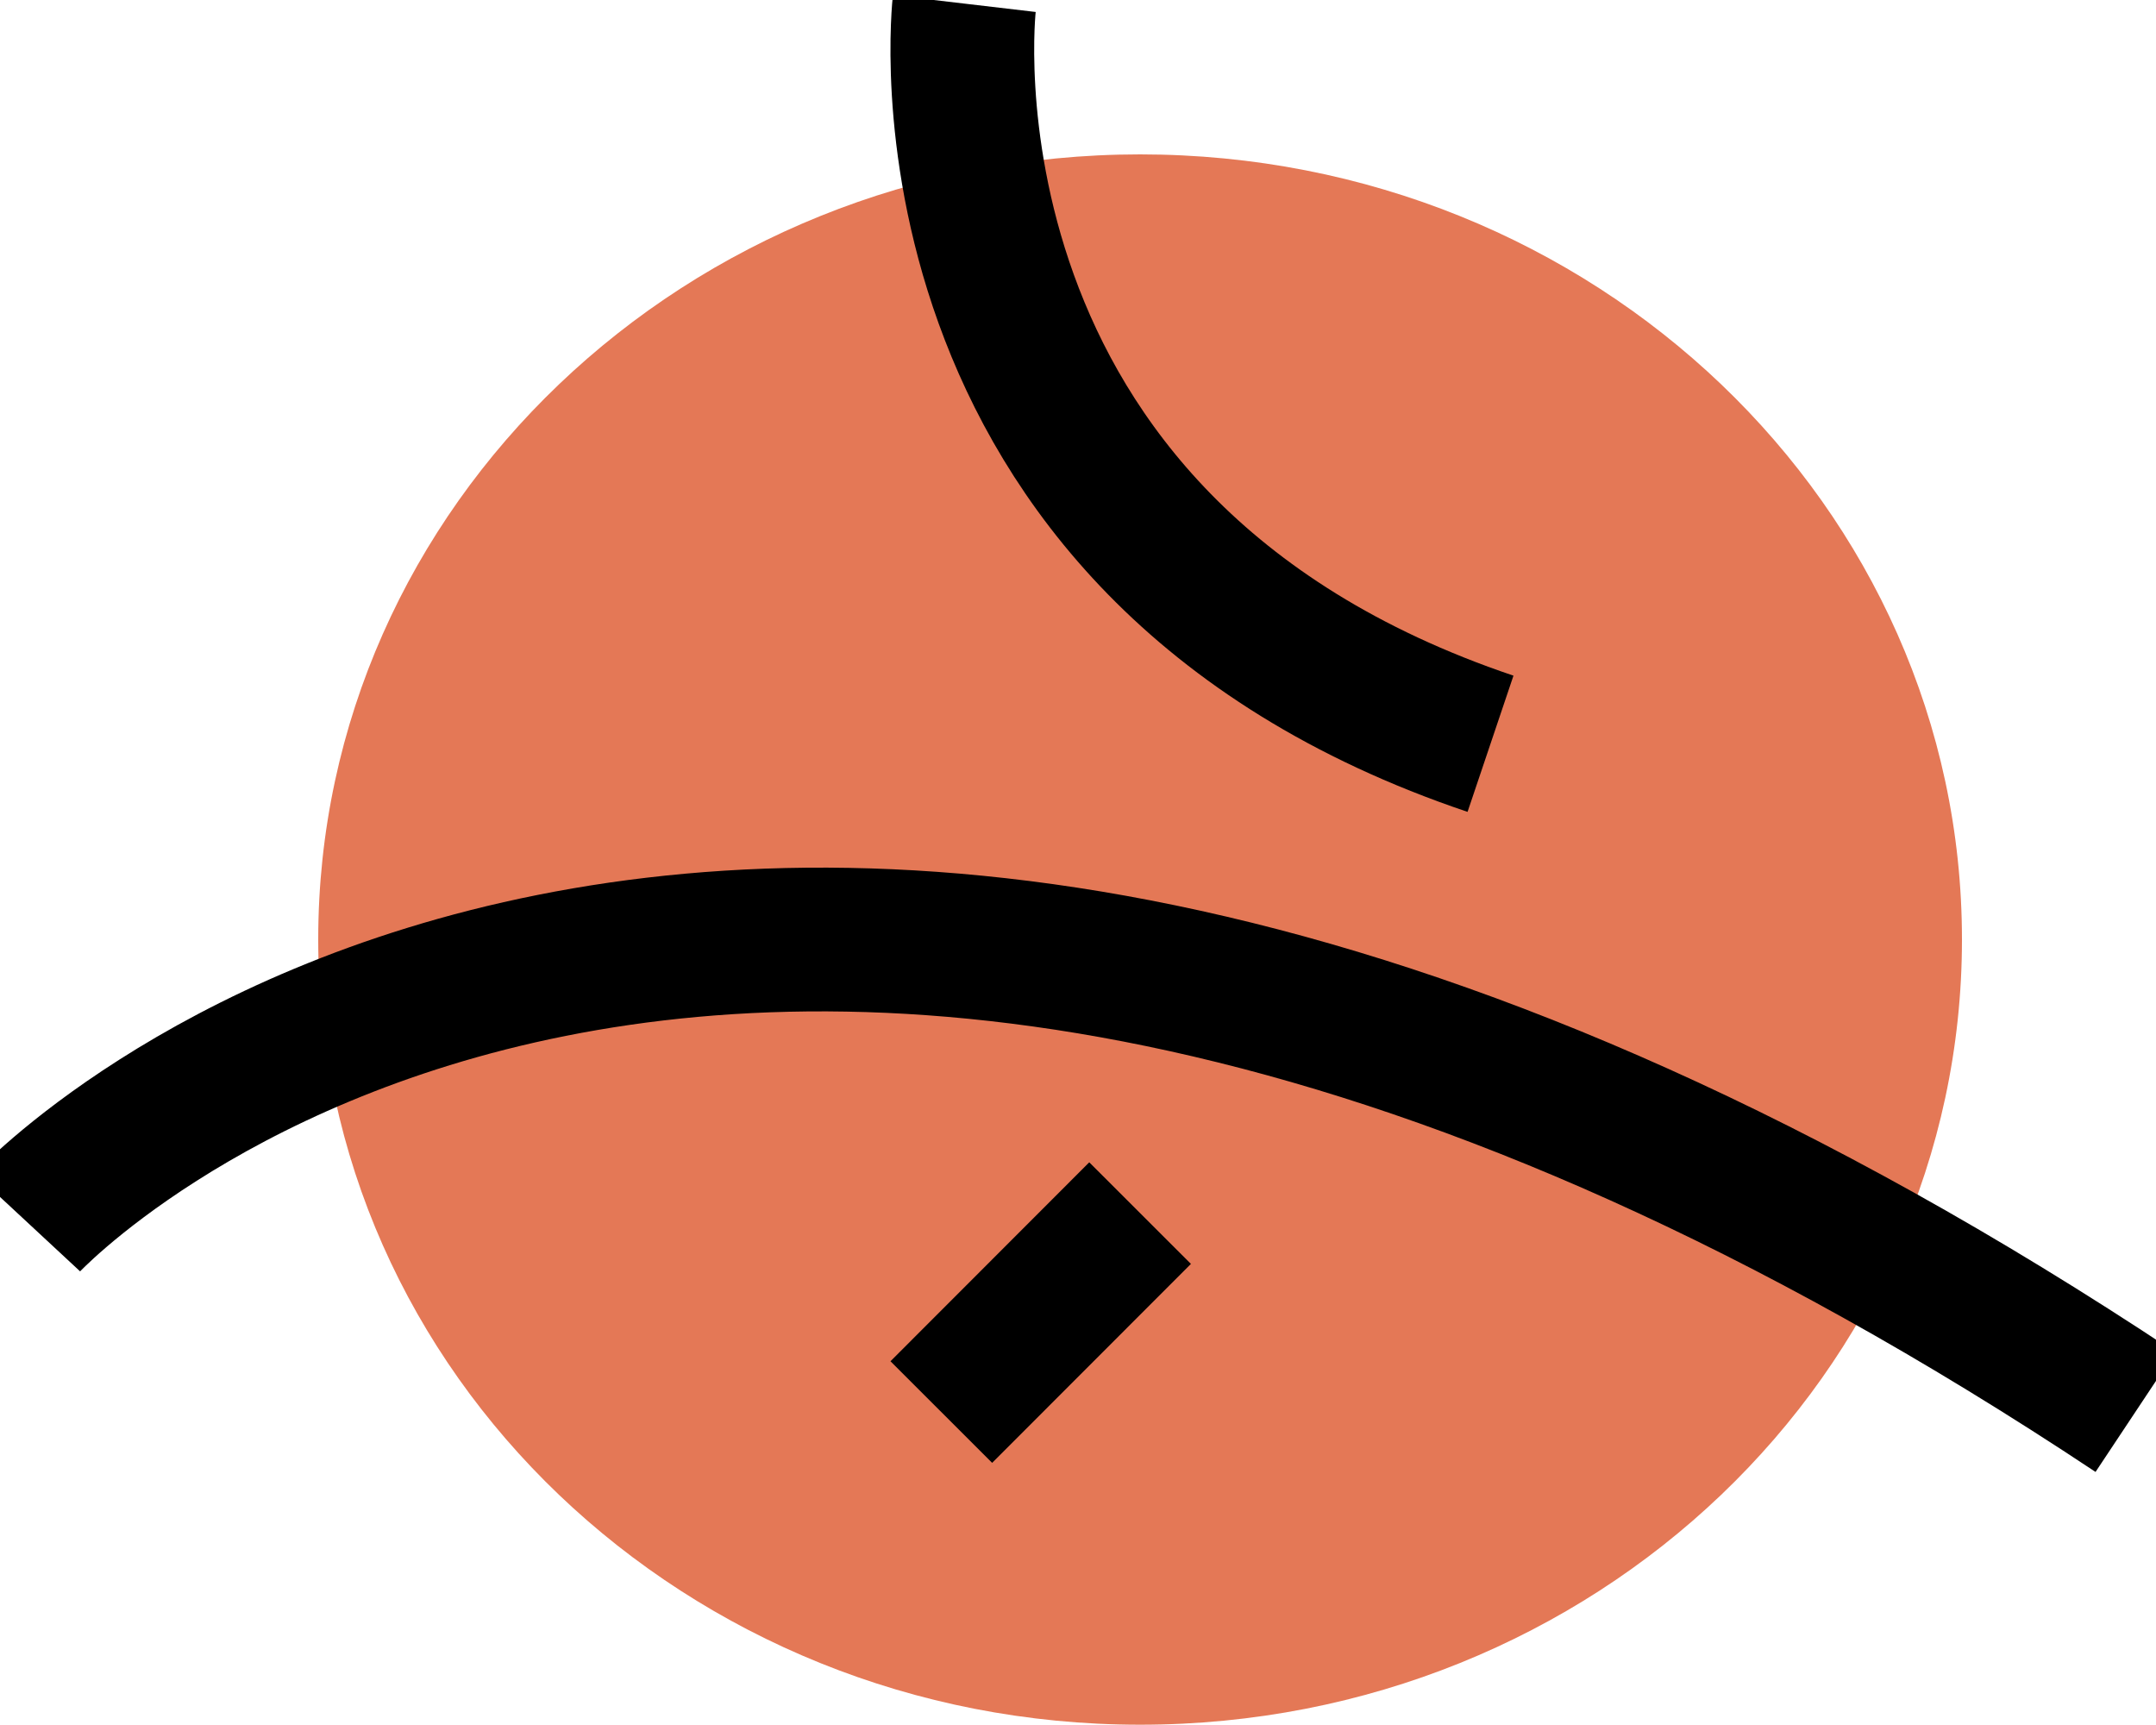
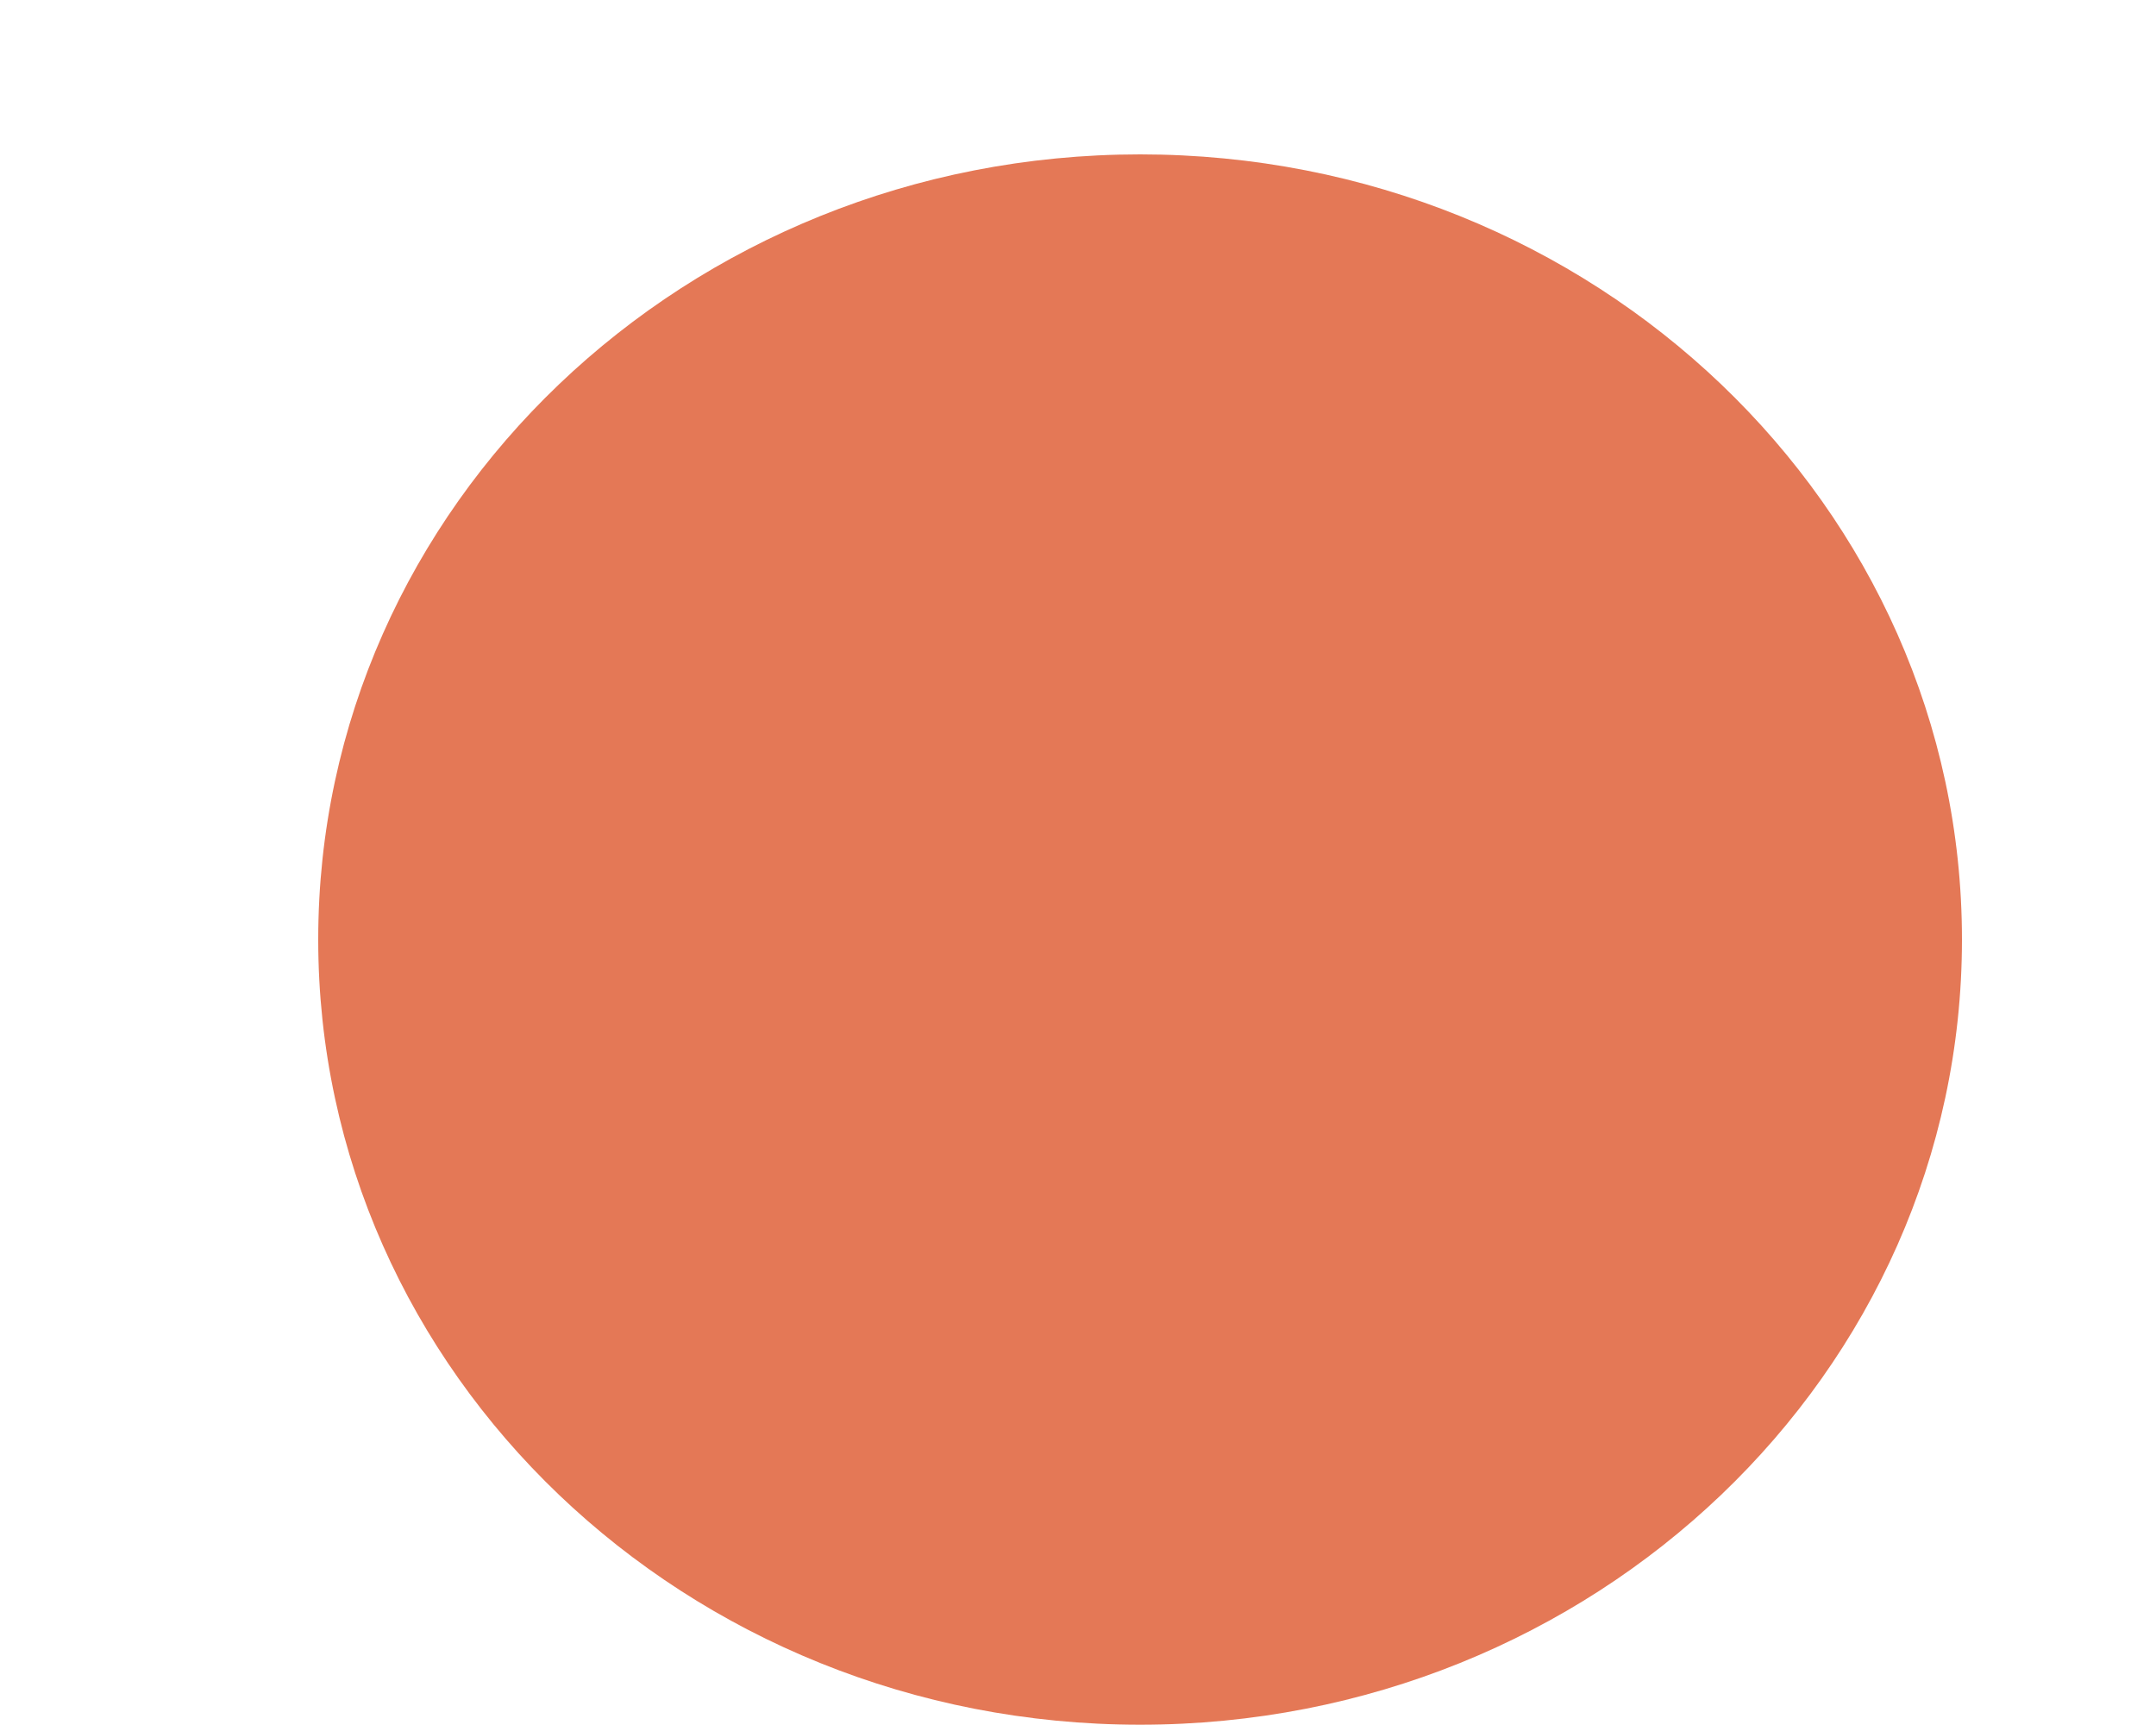
<svg xmlns="http://www.w3.org/2000/svg" width="15" height="12" viewBox="0 0 15 12" fill="none">
  <g clip-path="url(#clip0)">
    <path d="M7.932 11.998C11.09 11.998 13.65 9.553 13.65 6.536C13.65 3.52 11.09 1.074 7.932 1.074C4.774 1.074 2.214 3.52 2.214 6.536C2.214 9.553 4.774 11.998 7.932 11.998Z" fill="#E47856" />
-     <path d="M0.191 8.504C0.191 8.504 5.029 3.296 14.856 9.823M6.709 0.025C6.709 0.025 6.267 3.791 10.37 5.174M6.549 9.823L7.932 8.439" stroke="black" stroke-miterlimit="10" />
  </g>
  <defs>
    <clipPath id="clip0">
      <rect width="15" height="12" fill="white" />
    </clipPath>
  </defs>
</svg>